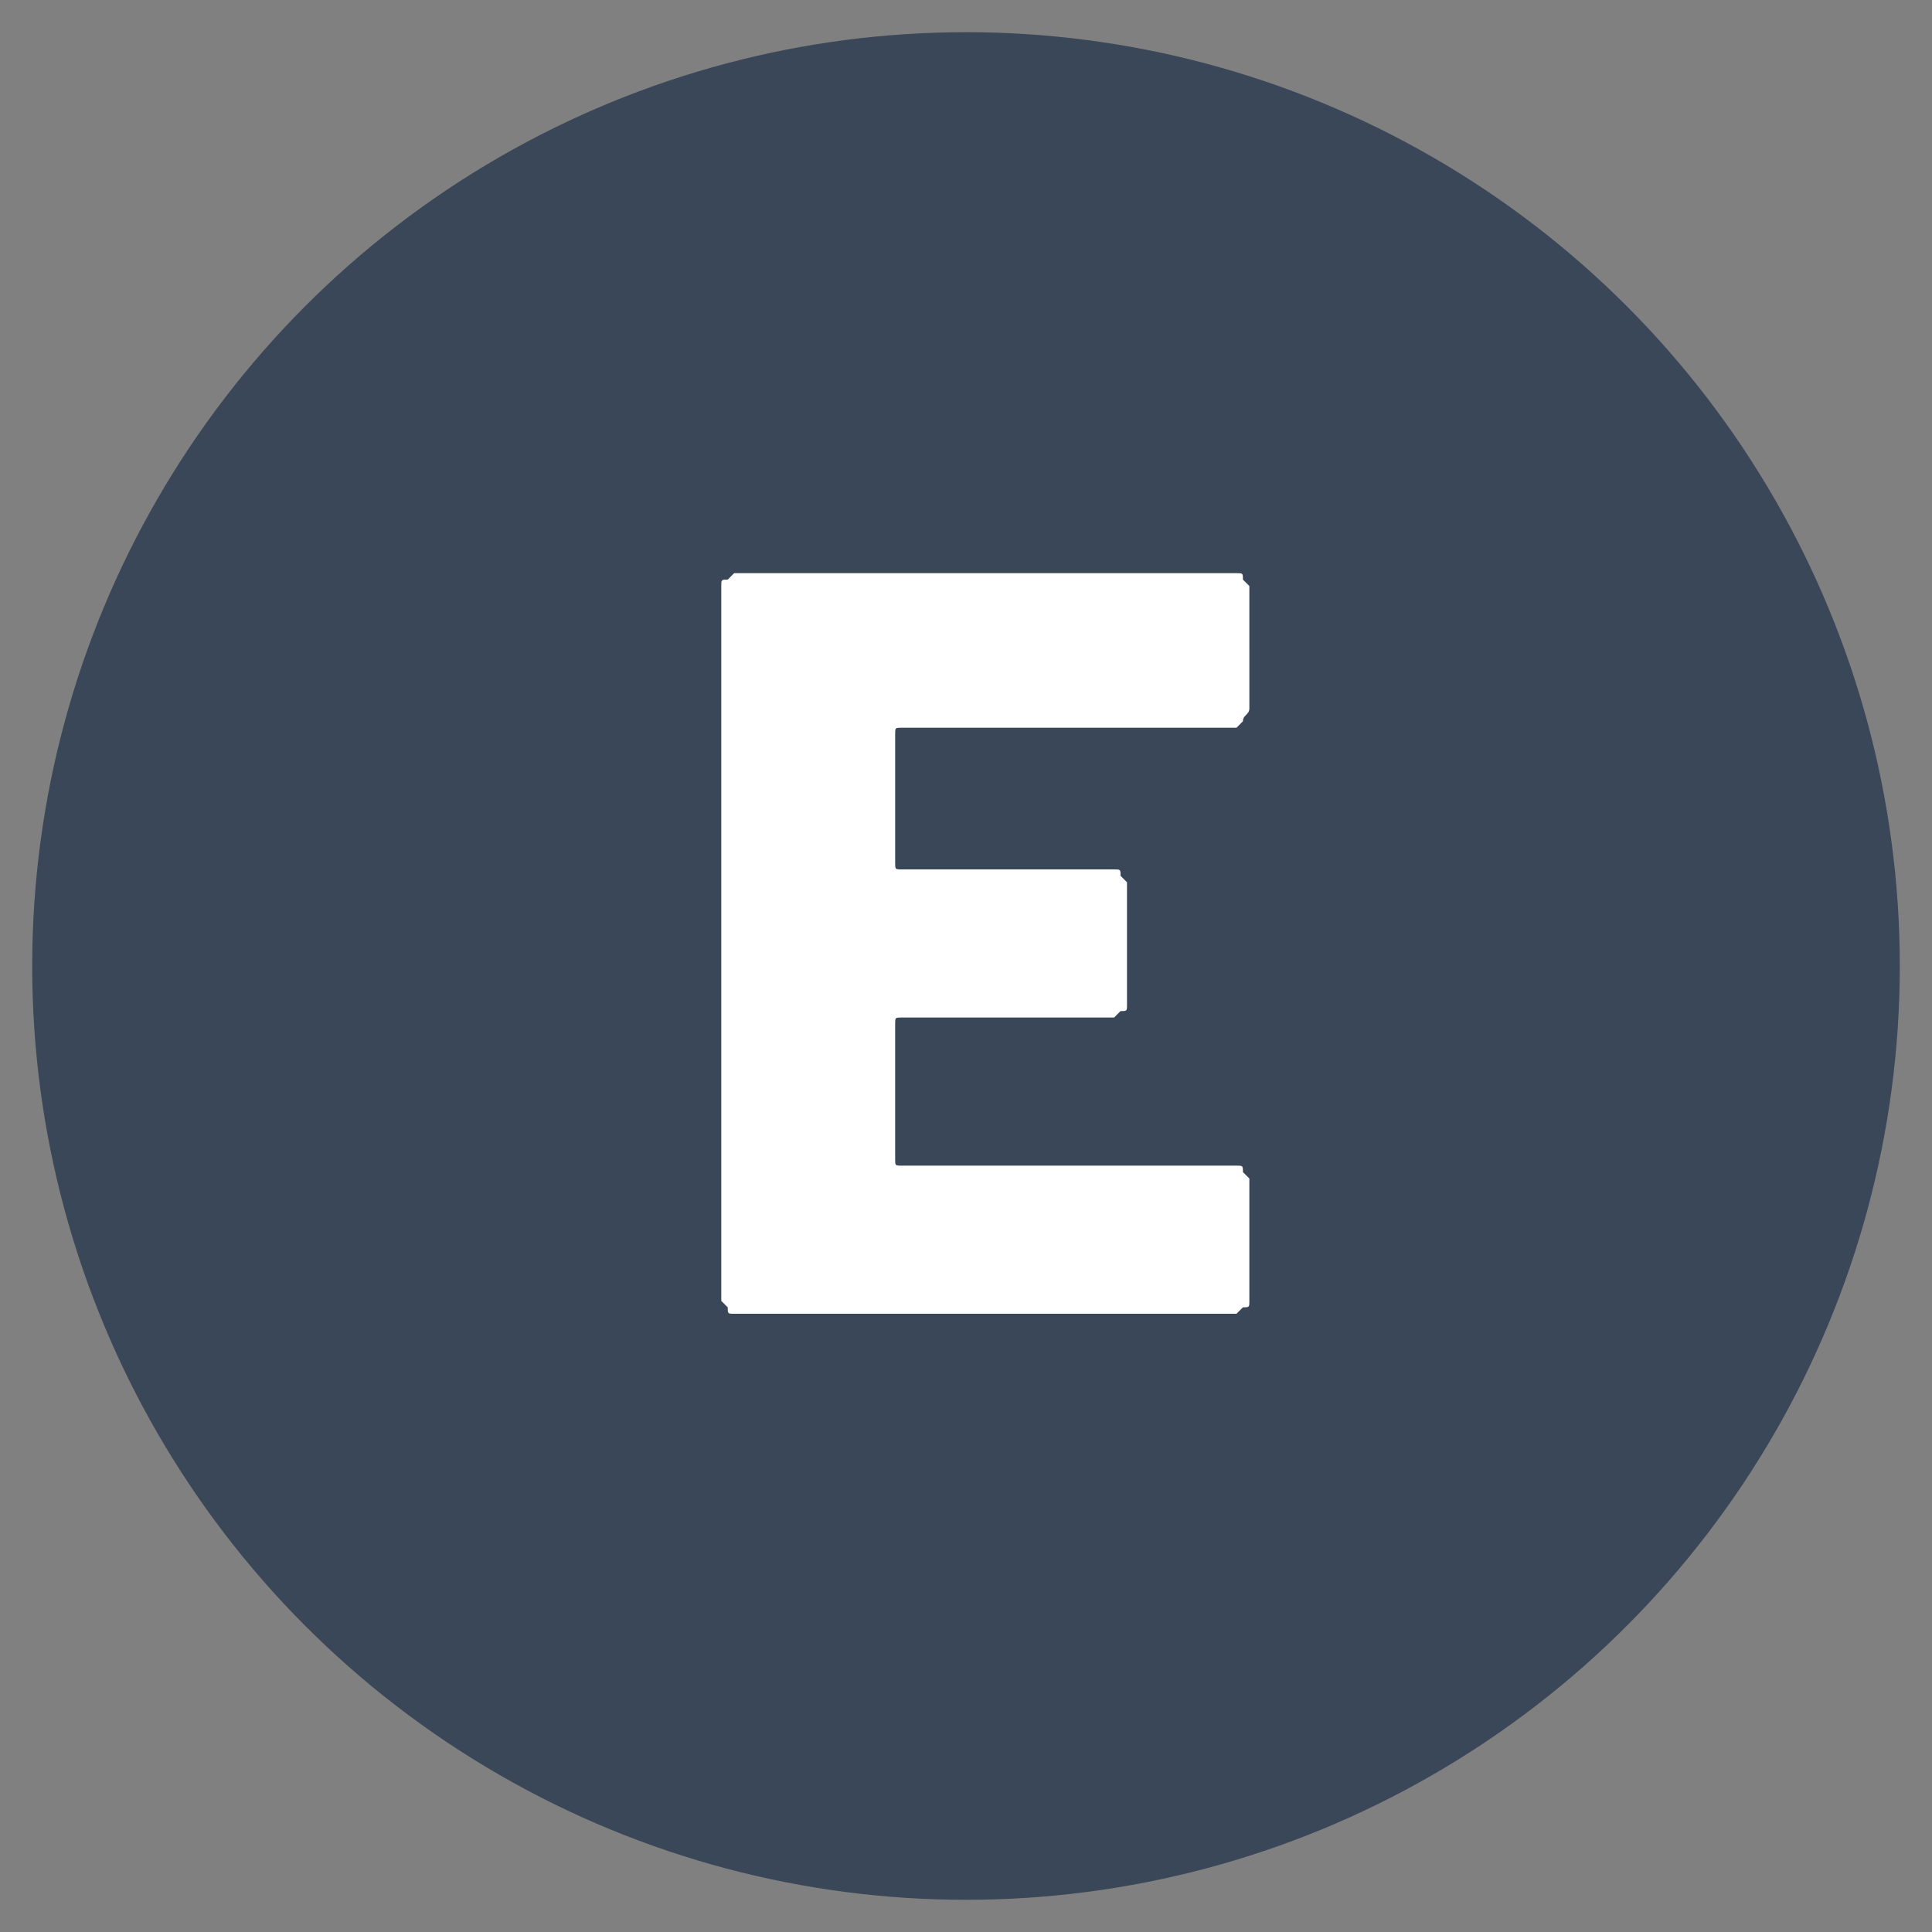
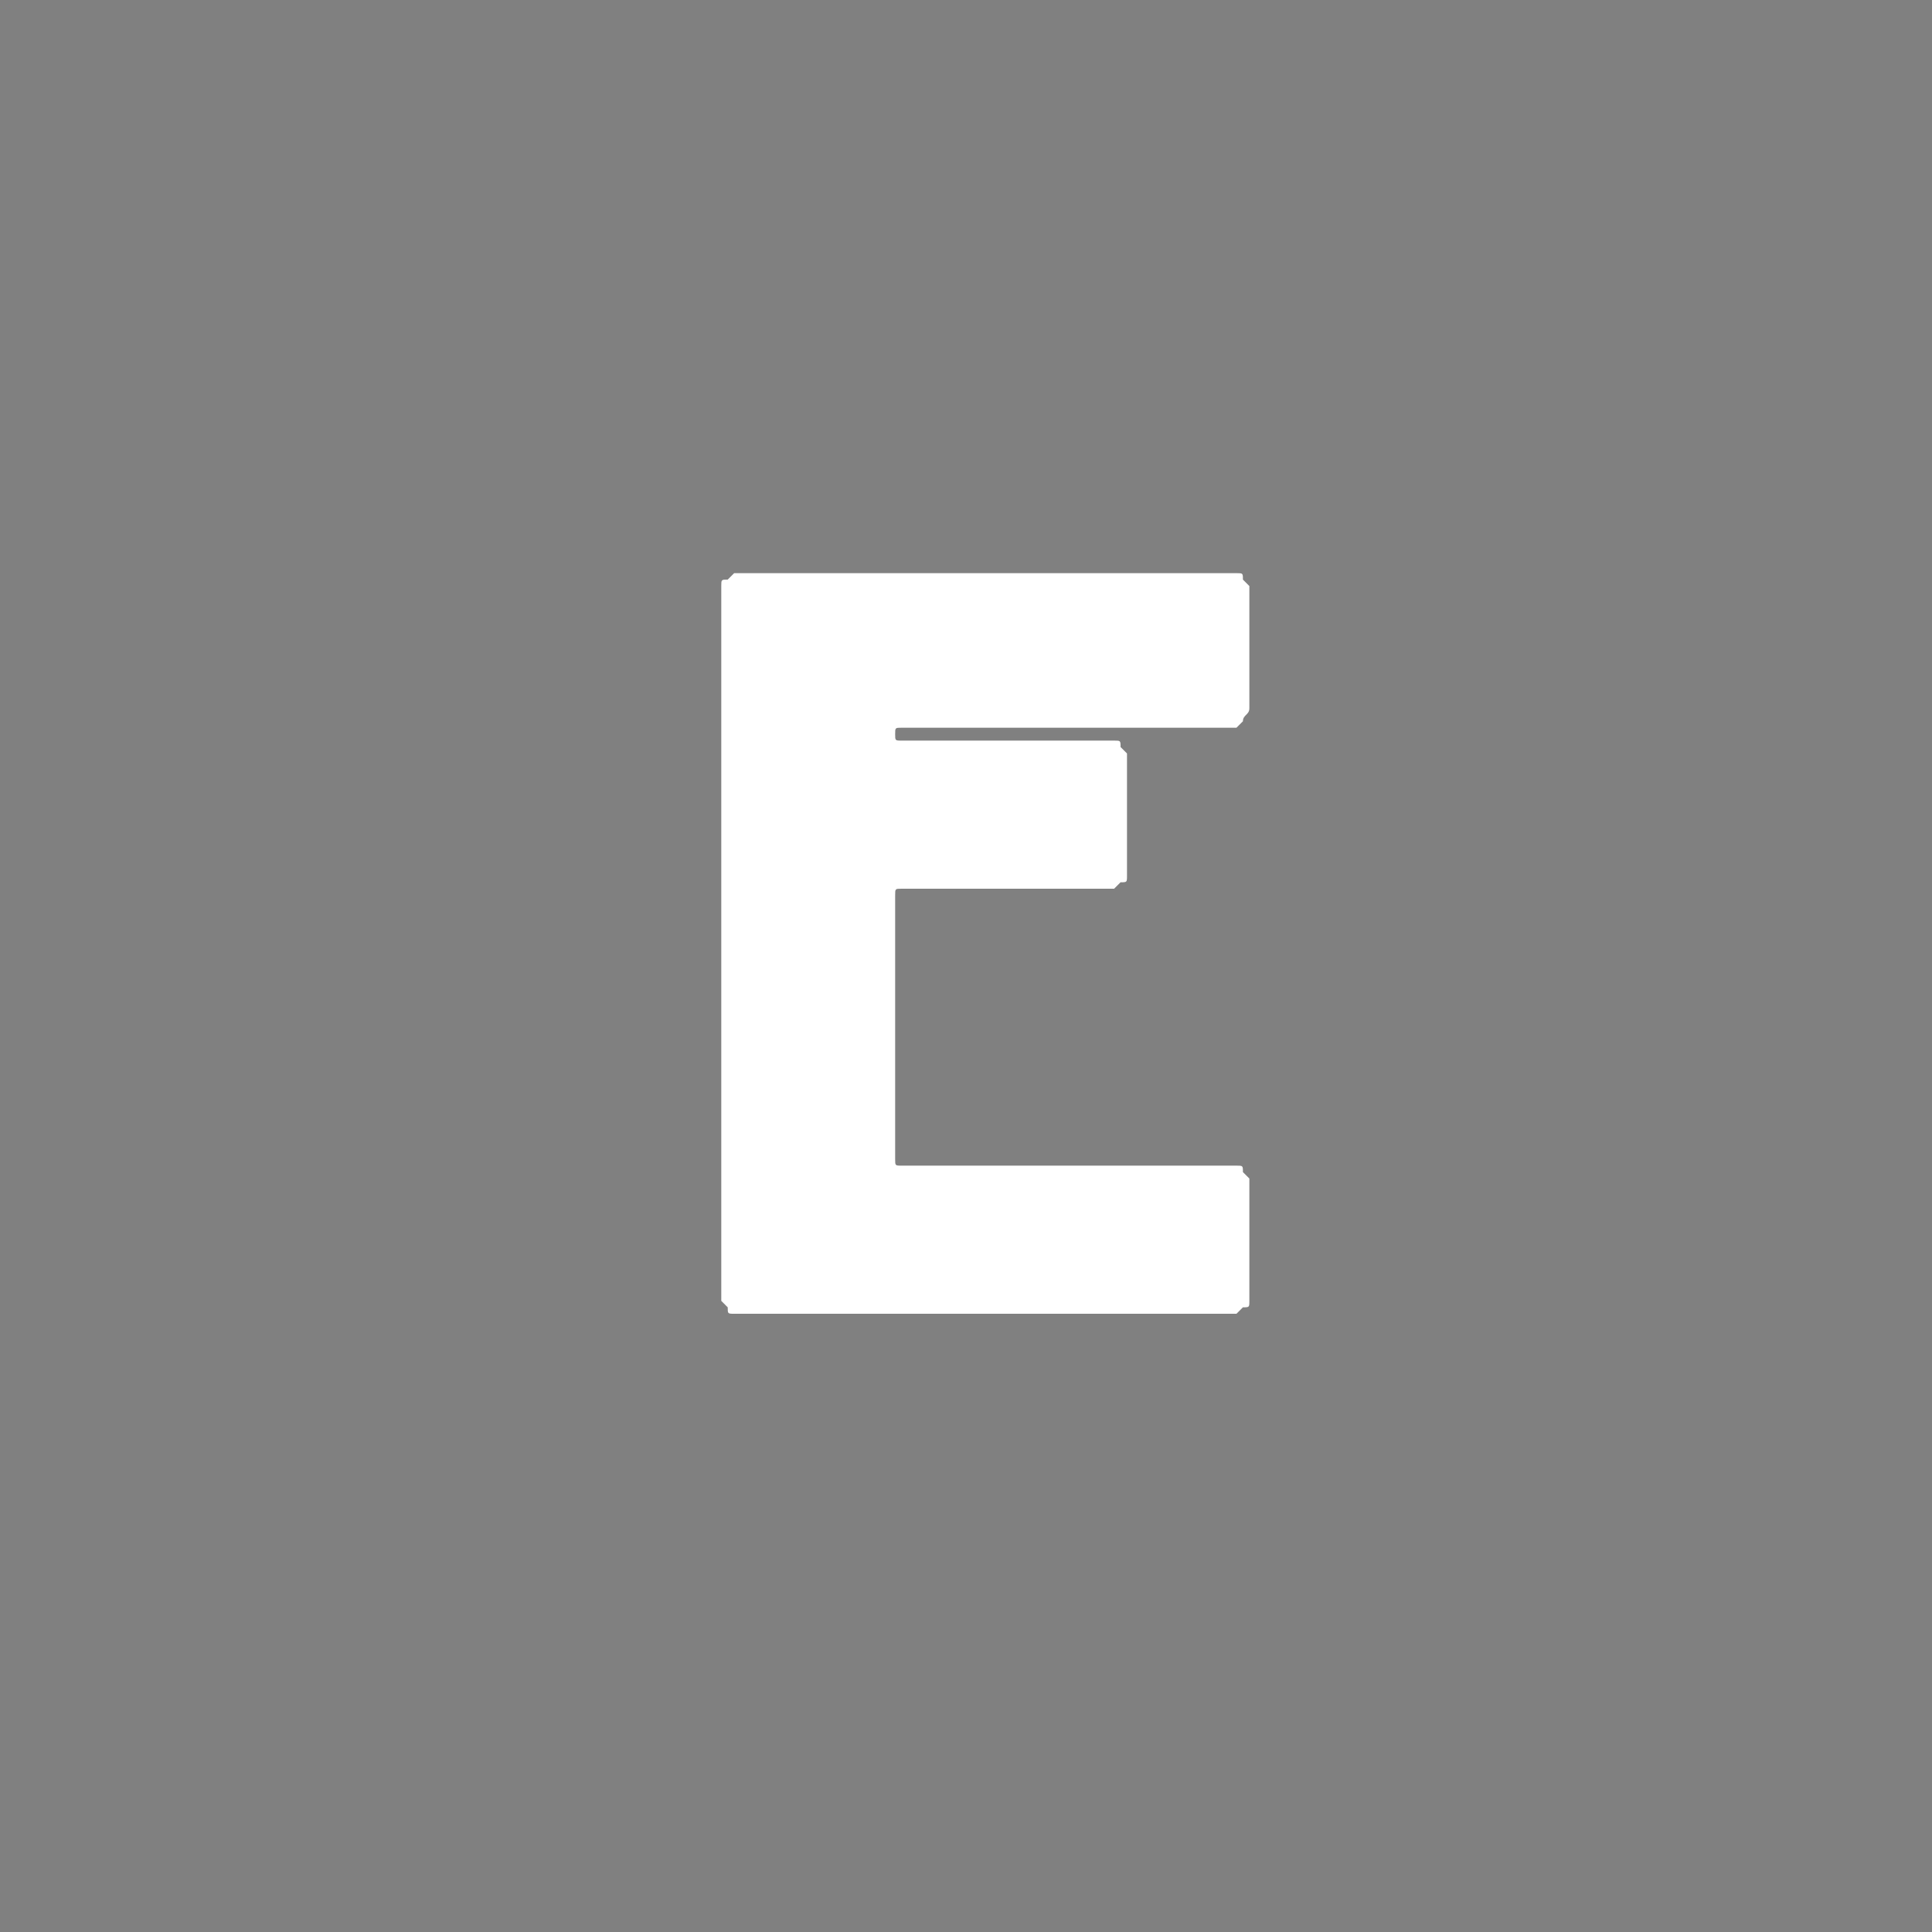
<svg xmlns="http://www.w3.org/2000/svg" id="Layer_1" x="0px" y="0px" viewBox="0 0 30 30" style="enable-background:new 0 0 30 30;" xml:space="preserve">
  <rect x="0" y="0" width="30" height="30" fill="#808080" stroke="none" />
  <style type="text/css"> .st0{fill:#3A4758;} .st1{fill:#FFFFFF;} </style>
-   <circle class="st0" cx="15" cy="15" r="14.5" />
  <g>
-     <path class="st1" d="M19.3,11.2c0,0-0.1,0.1-0.1,0.1H14c-0.1,0-0.1,0-0.1,0.1v2c0,0.1,0,0.1,0.1,0.1h3.3c0.1,0,0.1,0,0.1,0.1 c0,0,0.1,0.1,0.1,0.1v1.9c0,0.1,0,0.1-0.1,0.1c0,0-0.1,0.1-0.1,0.1H14c-0.1,0-0.1,0-0.1,0.1V18c0,0.1,0,0.1,0.1,0.1h5.2 c0.1,0,0.1,0,0.1,0.1c0,0,0.1,0.1,0.1,0.1v1.9c0,0.1,0,0.1-0.1,0.1c0,0-0.1,0.1-0.1,0.1h-7.8c-0.1,0-0.1,0-0.1-0.1 c0,0-0.1-0.1-0.1-0.1V9.1c0-0.1,0-0.1,0.1-0.1c0,0,0.1-0.1,0.1-0.1h7.8c0.1,0,0.1,0,0.1,0.1c0,0,0.1,0.1,0.1,0.1V11 C19.4,11.1,19.3,11.1,19.3,11.2z" />
+     <path class="st1" d="M19.3,11.2c0,0-0.1,0.1-0.1,0.1H14c-0.1,0-0.1,0-0.1,0.1c0,0.1,0,0.1,0.1,0.1h3.3c0.1,0,0.1,0,0.1,0.1 c0,0,0.1,0.1,0.1,0.1v1.9c0,0.1,0,0.1-0.1,0.1c0,0-0.1,0.1-0.1,0.1H14c-0.1,0-0.1,0-0.1,0.1V18c0,0.1,0,0.1,0.1,0.1h5.2 c0.1,0,0.1,0,0.1,0.1c0,0,0.1,0.1,0.1,0.1v1.9c0,0.1,0,0.1-0.1,0.1c0,0-0.1,0.1-0.1,0.1h-7.8c-0.1,0-0.1,0-0.1-0.1 c0,0-0.1-0.1-0.1-0.1V9.1c0-0.1,0-0.1,0.1-0.1c0,0,0.1-0.1,0.1-0.1h7.8c0.1,0,0.1,0,0.1,0.1c0,0,0.1,0.1,0.1,0.1V11 C19.4,11.1,19.3,11.1,19.3,11.2z" />
  </g>
</svg>